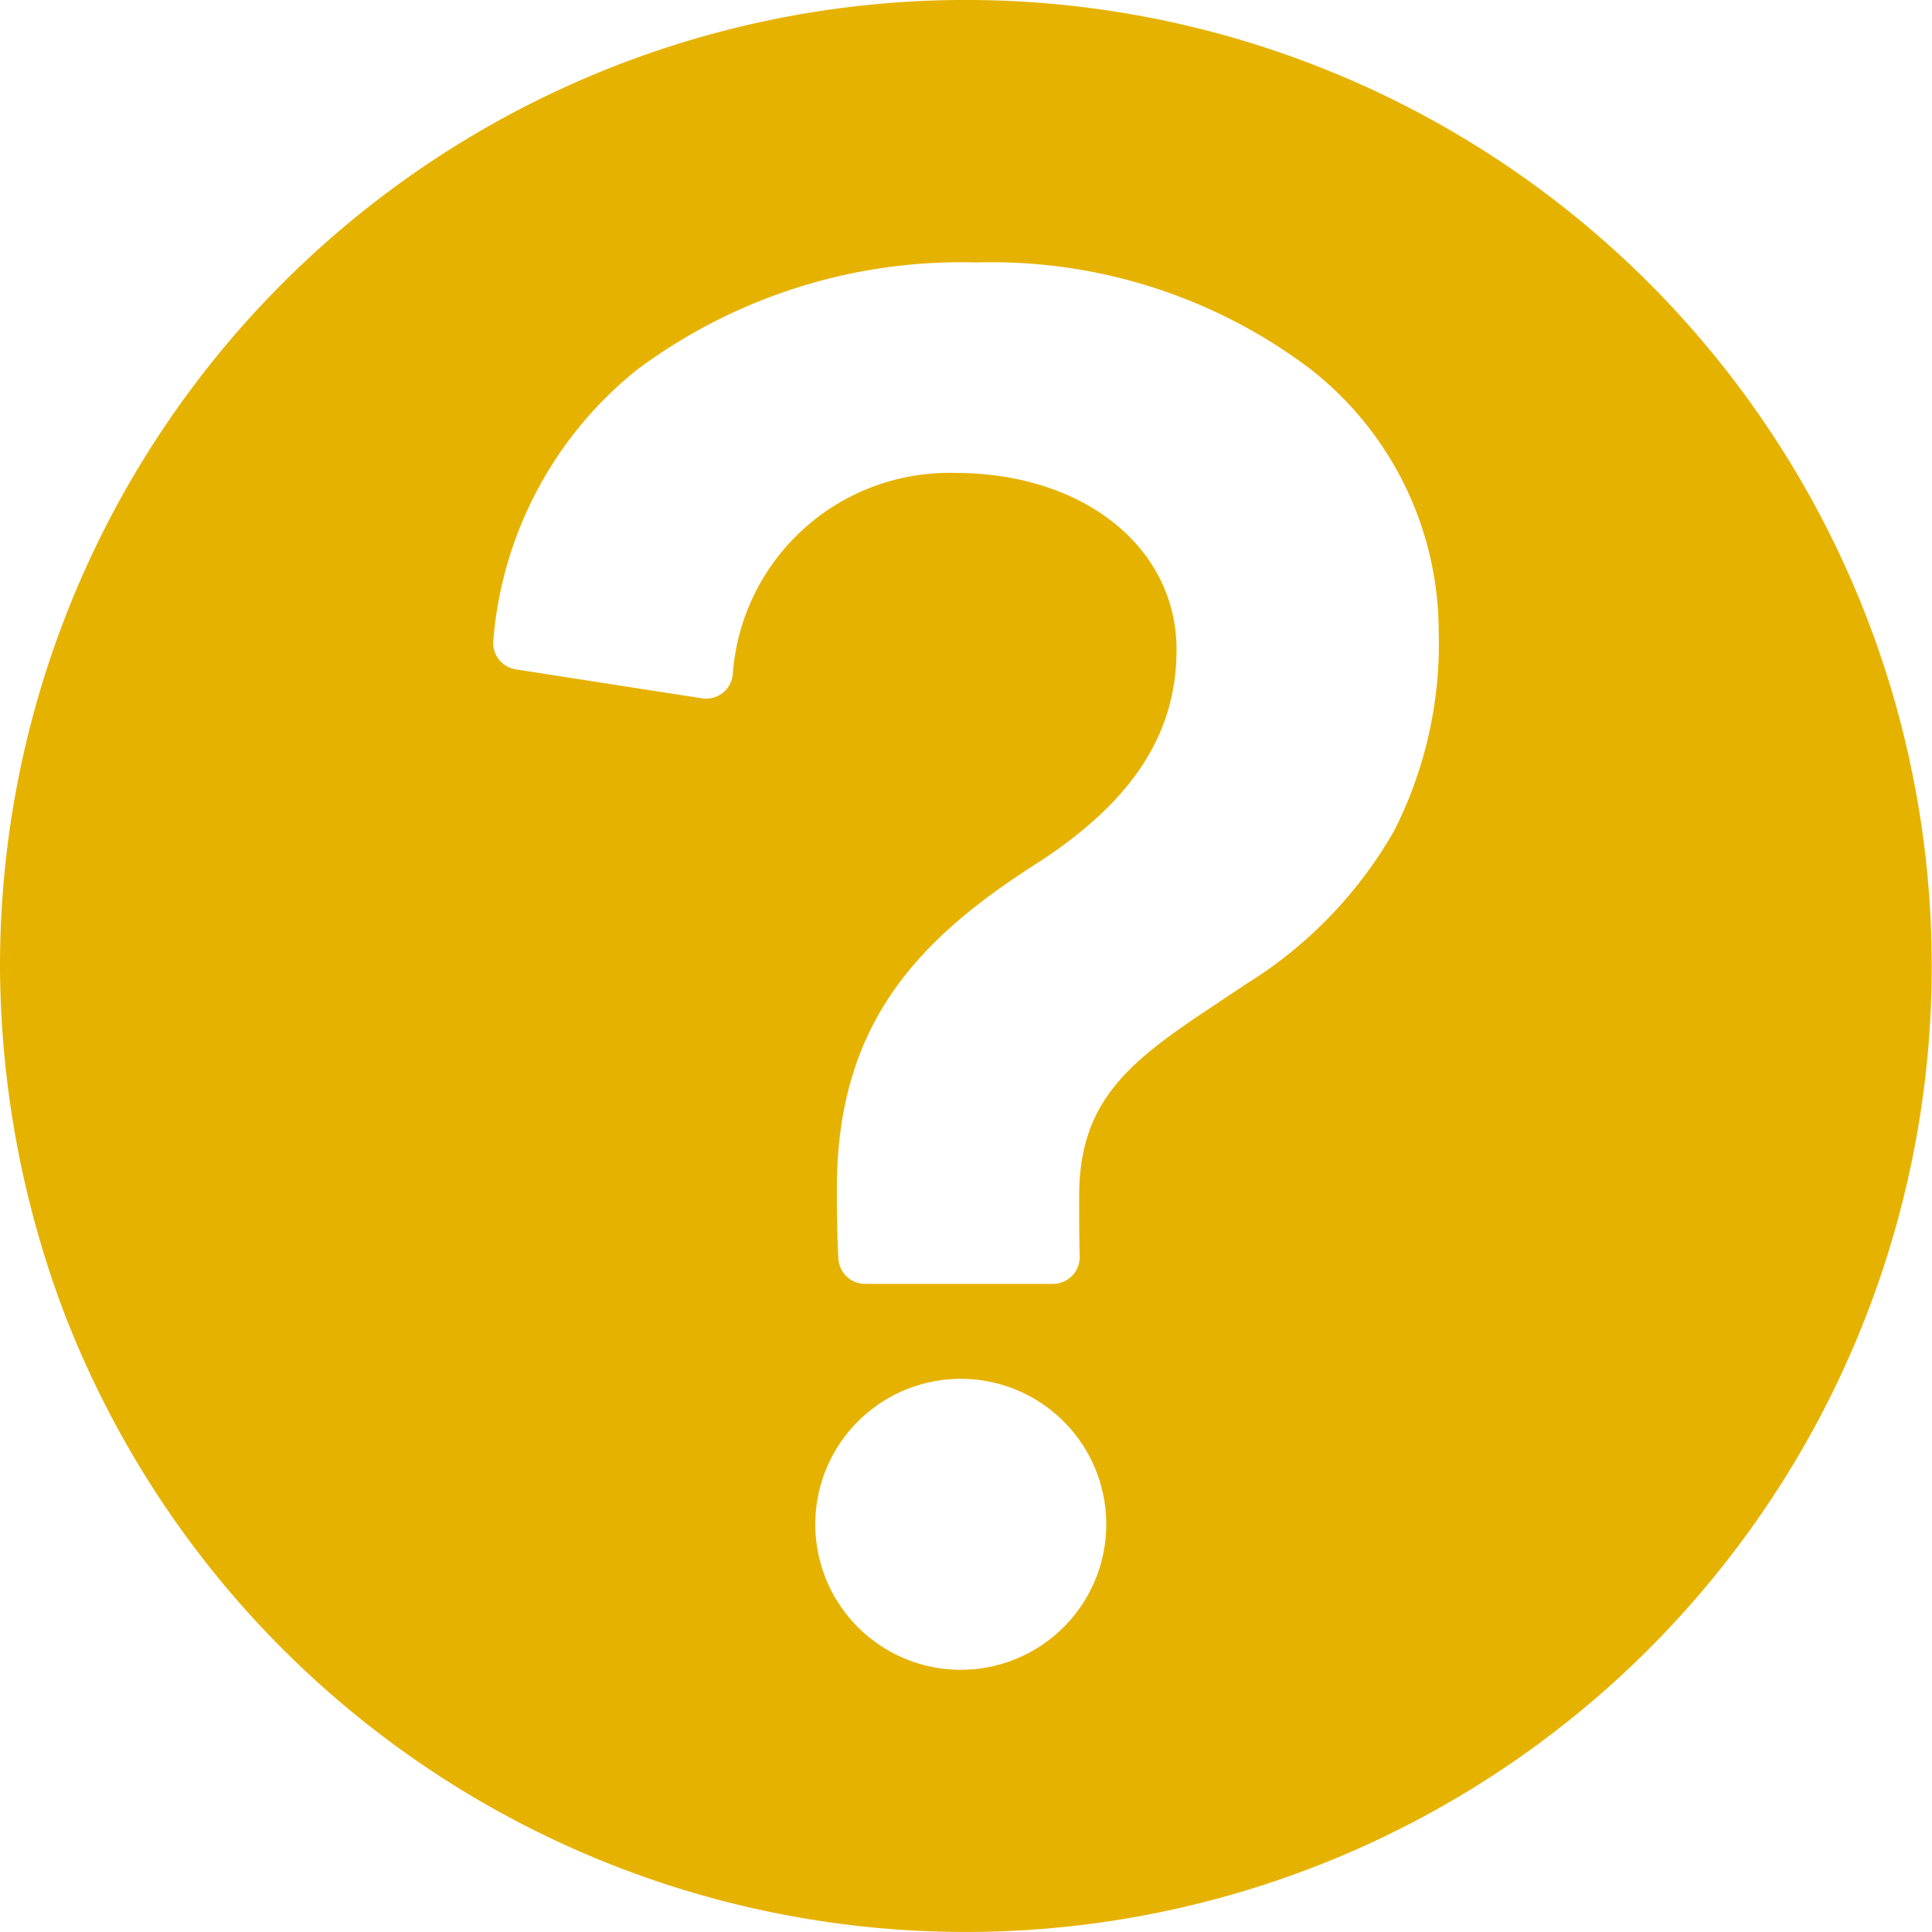
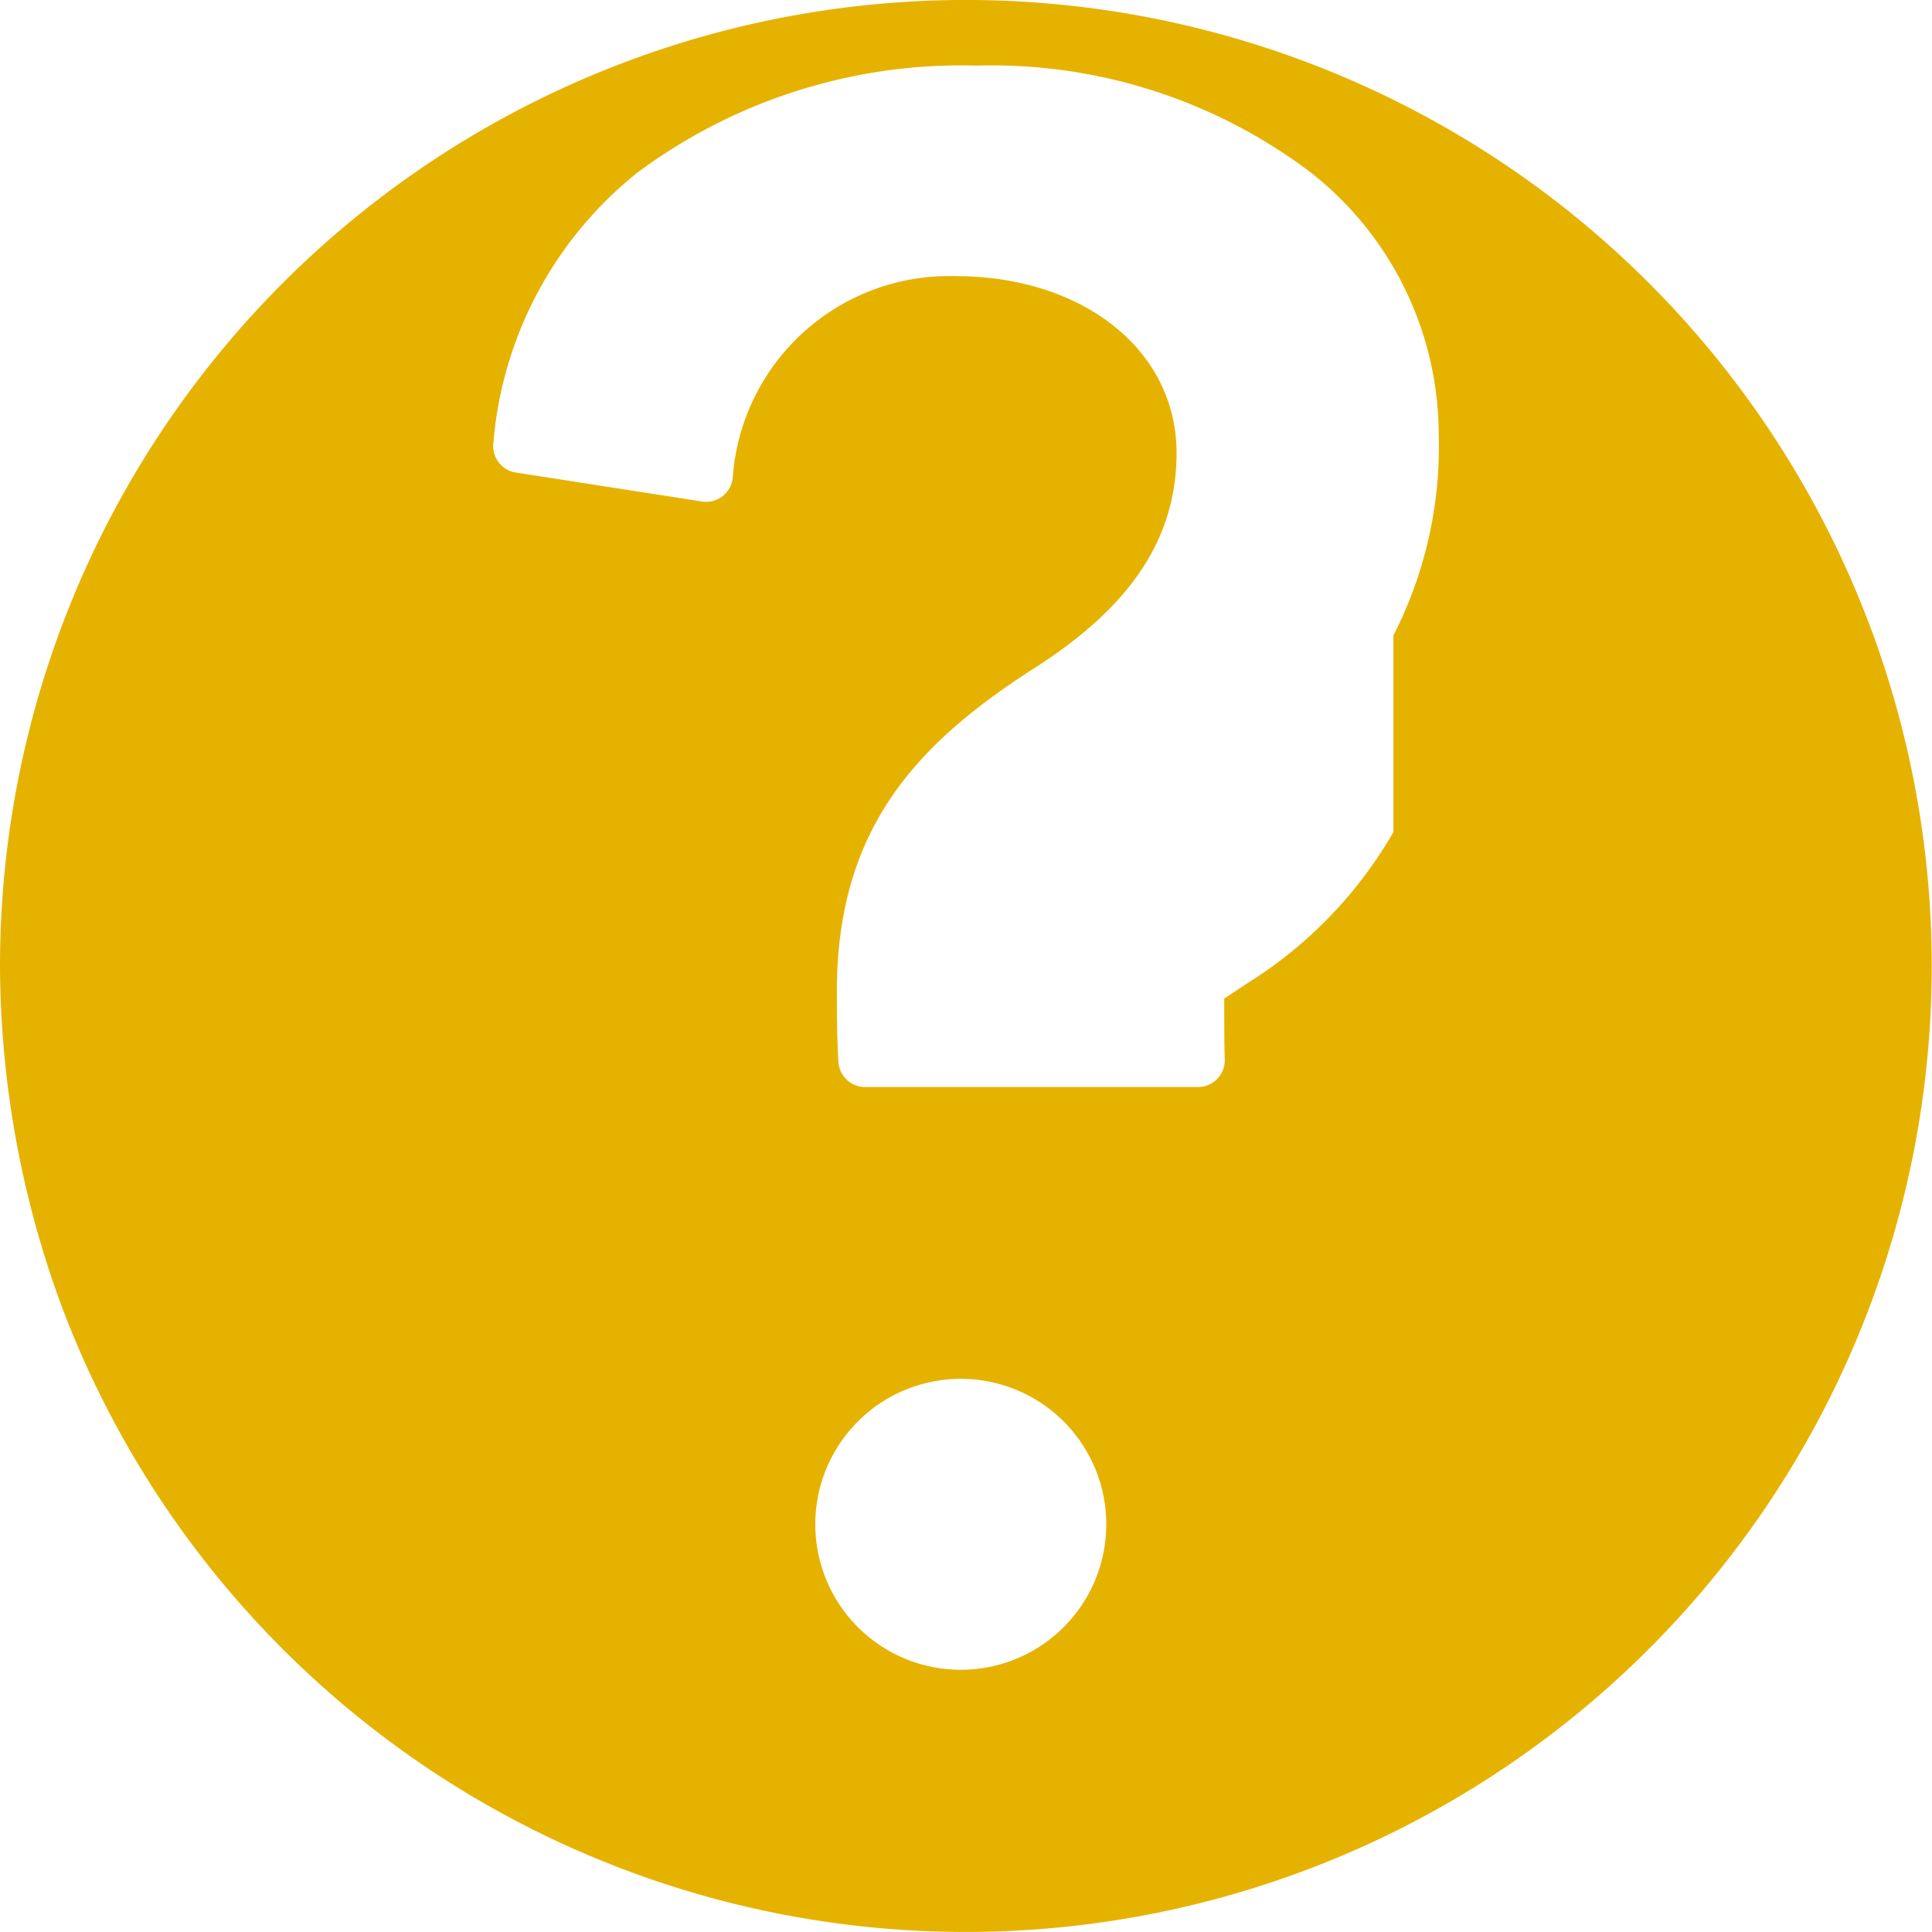
<svg xmlns="http://www.w3.org/2000/svg" width="50" height="50" viewBox="0 0 50 50">
-   <path id="question" d="M25,0A25,25,0,0,0,0,25a25.633,25.633,0,0,0,1.613,8.853A25,25,0,1,0,25,0M21.1,39.45a3.765,3.765,0,1,1,3.765,3.765A3.765,3.765,0,0,1,21.1,39.45M36.061,21.535a11.184,11.184,0,0,1-3.789,3.918q-.3.2-.58.386l-.009.006c-2.26,1.5-3.754,2.486-3.754,5.094v.229c0,.367,0,.869.013,1.349a.691.691,0,0,1-.691.71H22.388a.691.691,0,0,1-.69-.651c-.04-.675-.04-1.391-.04-1.818,0-4.264,2.1-6.466,5.25-8.461l0,0c2.414-1.578,3.541-3.321,3.541-5.482,0-2.65-2.409-4.574-5.728-4.574a5.616,5.616,0,0,0-5.759,5.233.692.692,0,0,1-.792.6l-4.821-.75a.692.692,0,0,1-.582-.75,10,10,0,0,1,3.741-7.021,14.046,14.046,0,0,1,8.771-2.76,13.687,13.687,0,0,1,8.6,2.733,8.624,8.624,0,0,1,3.354,6.787,10.719,10.719,0,0,1-1.172,5.228" transform="translate(0 -0.001)" fill="#e6b200" />
+   <path id="question" d="M25,0A25,25,0,0,0,0,25a25.633,25.633,0,0,0,1.613,8.853A25,25,0,1,0,25,0M21.1,39.45a3.765,3.765,0,1,1,3.765,3.765A3.765,3.765,0,0,1,21.1,39.45M36.061,21.535a11.184,11.184,0,0,1-3.789,3.918q-.3.2-.58.386l-.009.006v.229c0,.367,0,.869.013,1.349a.691.691,0,0,1-.691.71H22.388a.691.691,0,0,1-.69-.651c-.04-.675-.04-1.391-.04-1.818,0-4.264,2.1-6.466,5.25-8.461l0,0c2.414-1.578,3.541-3.321,3.541-5.482,0-2.65-2.409-4.574-5.728-4.574a5.616,5.616,0,0,0-5.759,5.233.692.692,0,0,1-.792.6l-4.821-.75a.692.692,0,0,1-.582-.75,10,10,0,0,1,3.741-7.021,14.046,14.046,0,0,1,8.771-2.76,13.687,13.687,0,0,1,8.6,2.733,8.624,8.624,0,0,1,3.354,6.787,10.719,10.719,0,0,1-1.172,5.228" transform="translate(0 -0.001)" fill="#e6b200" />
</svg>